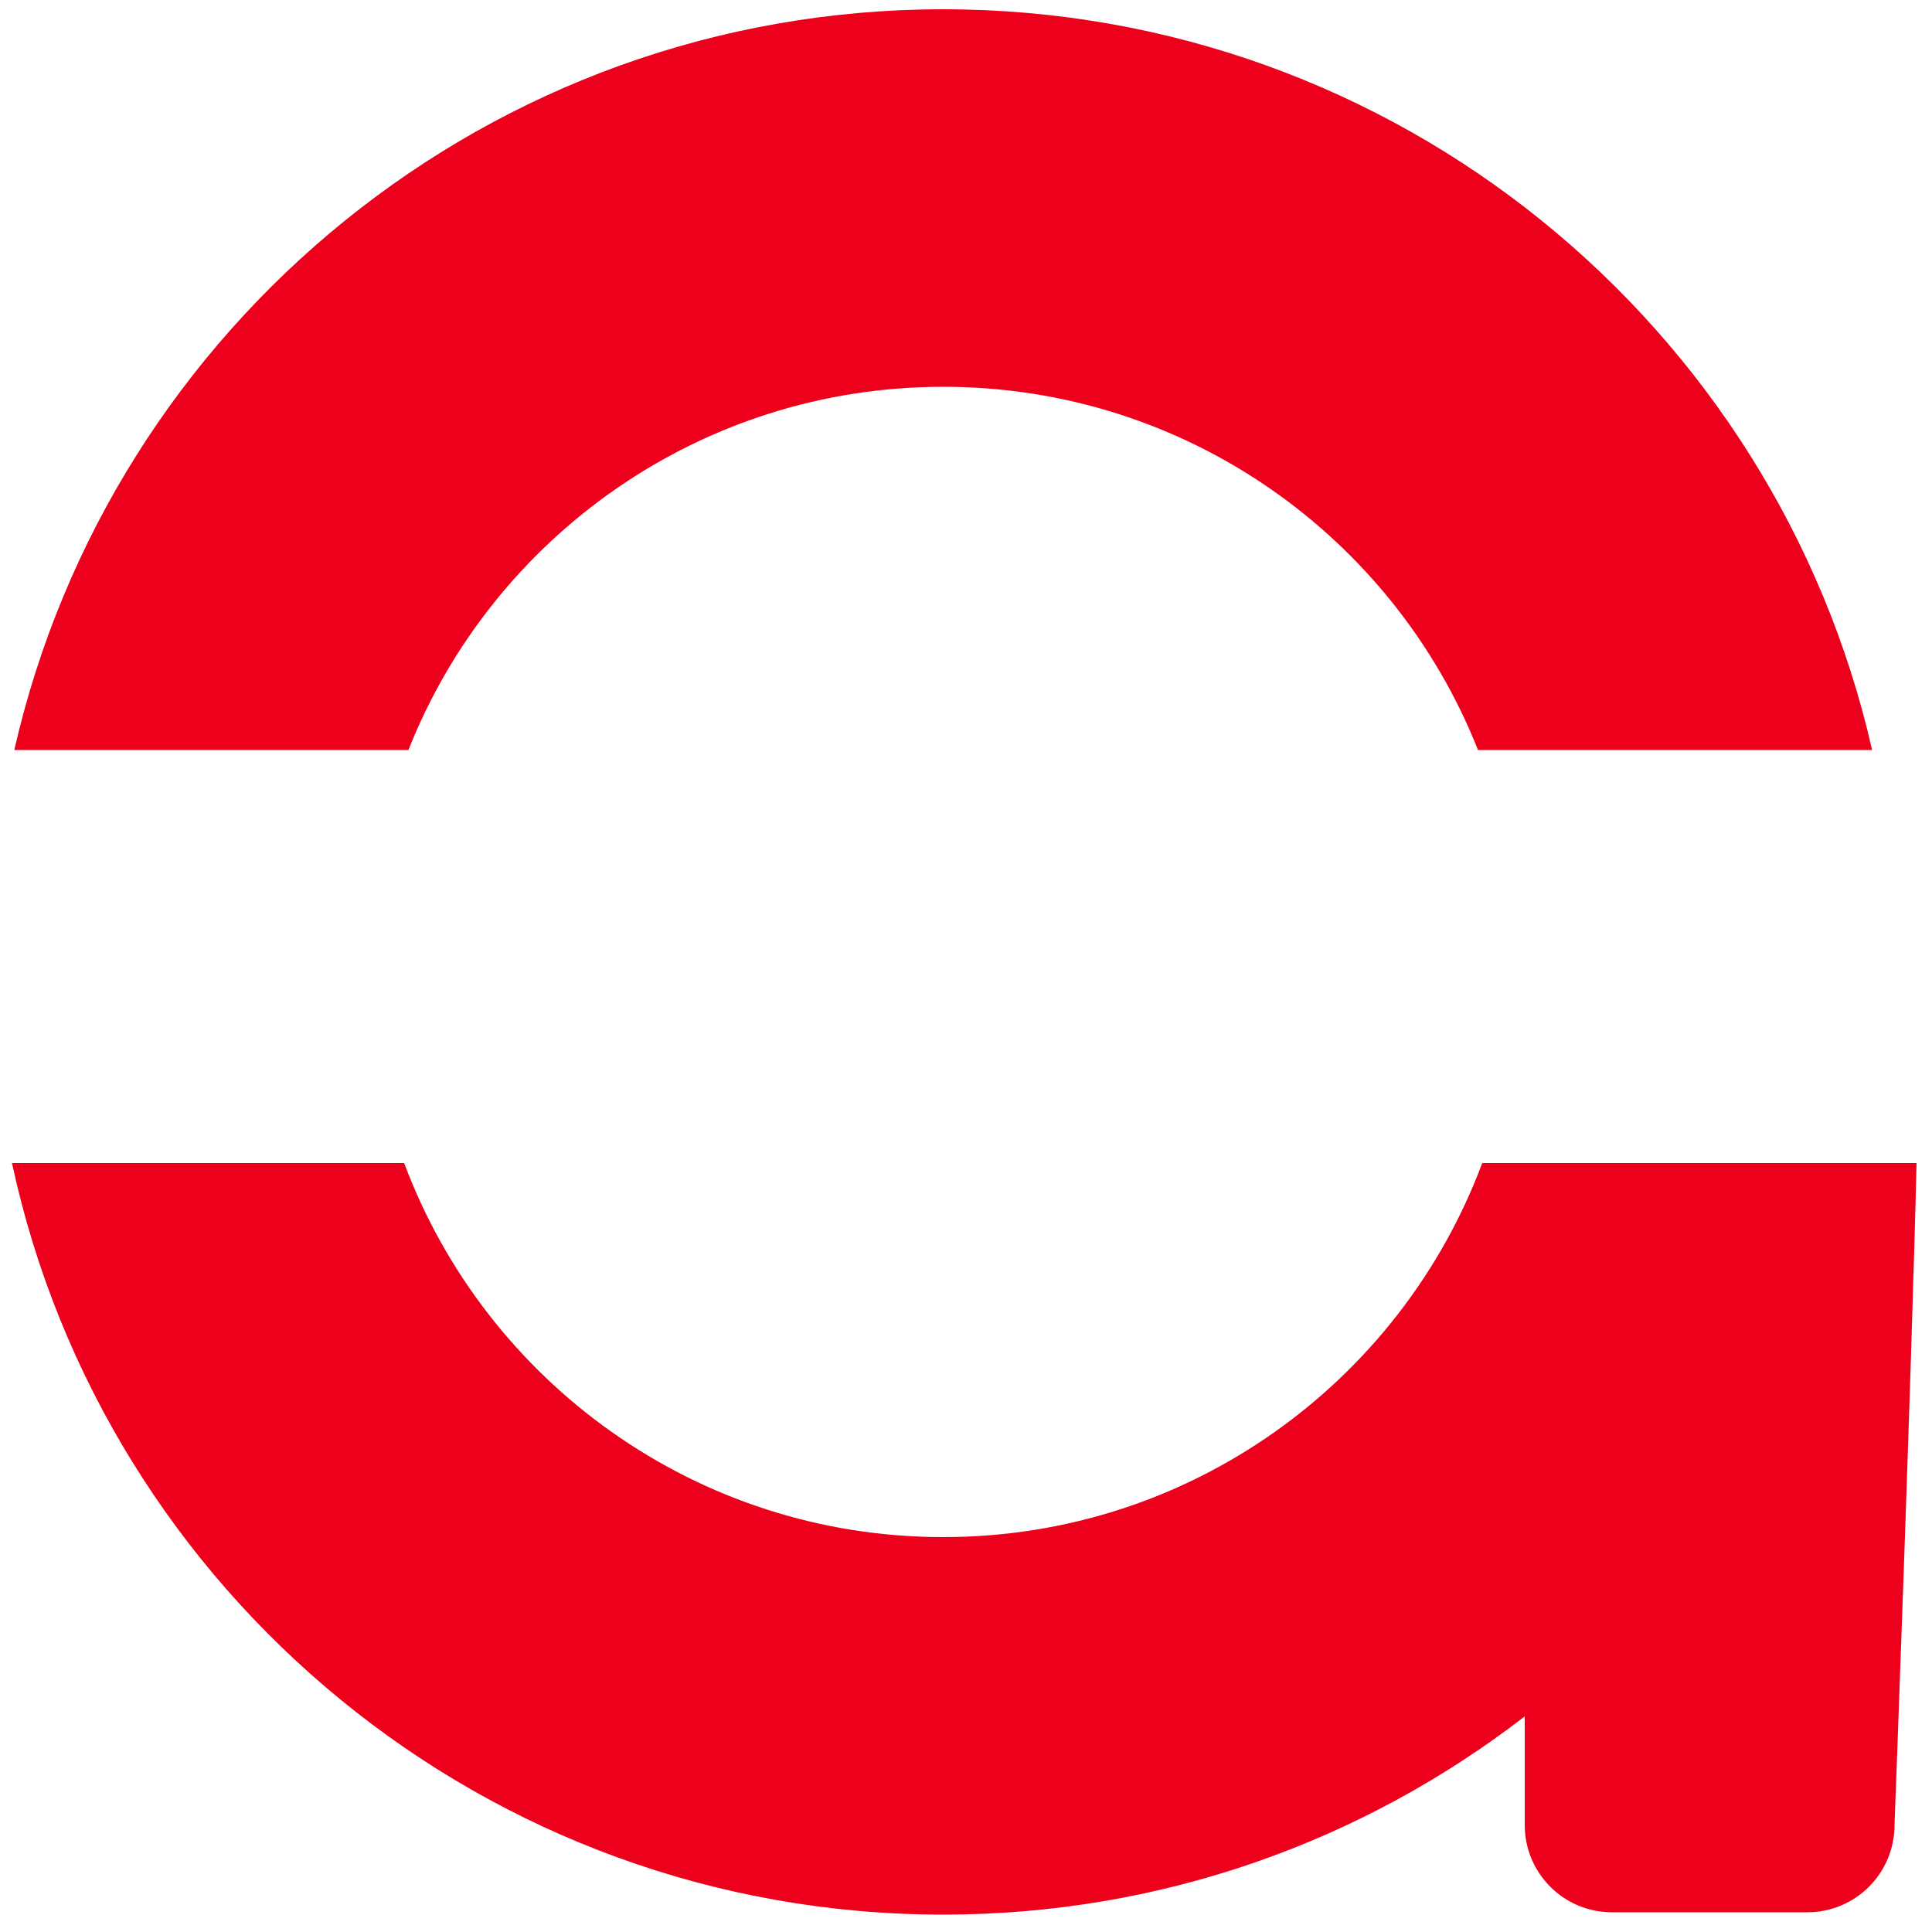
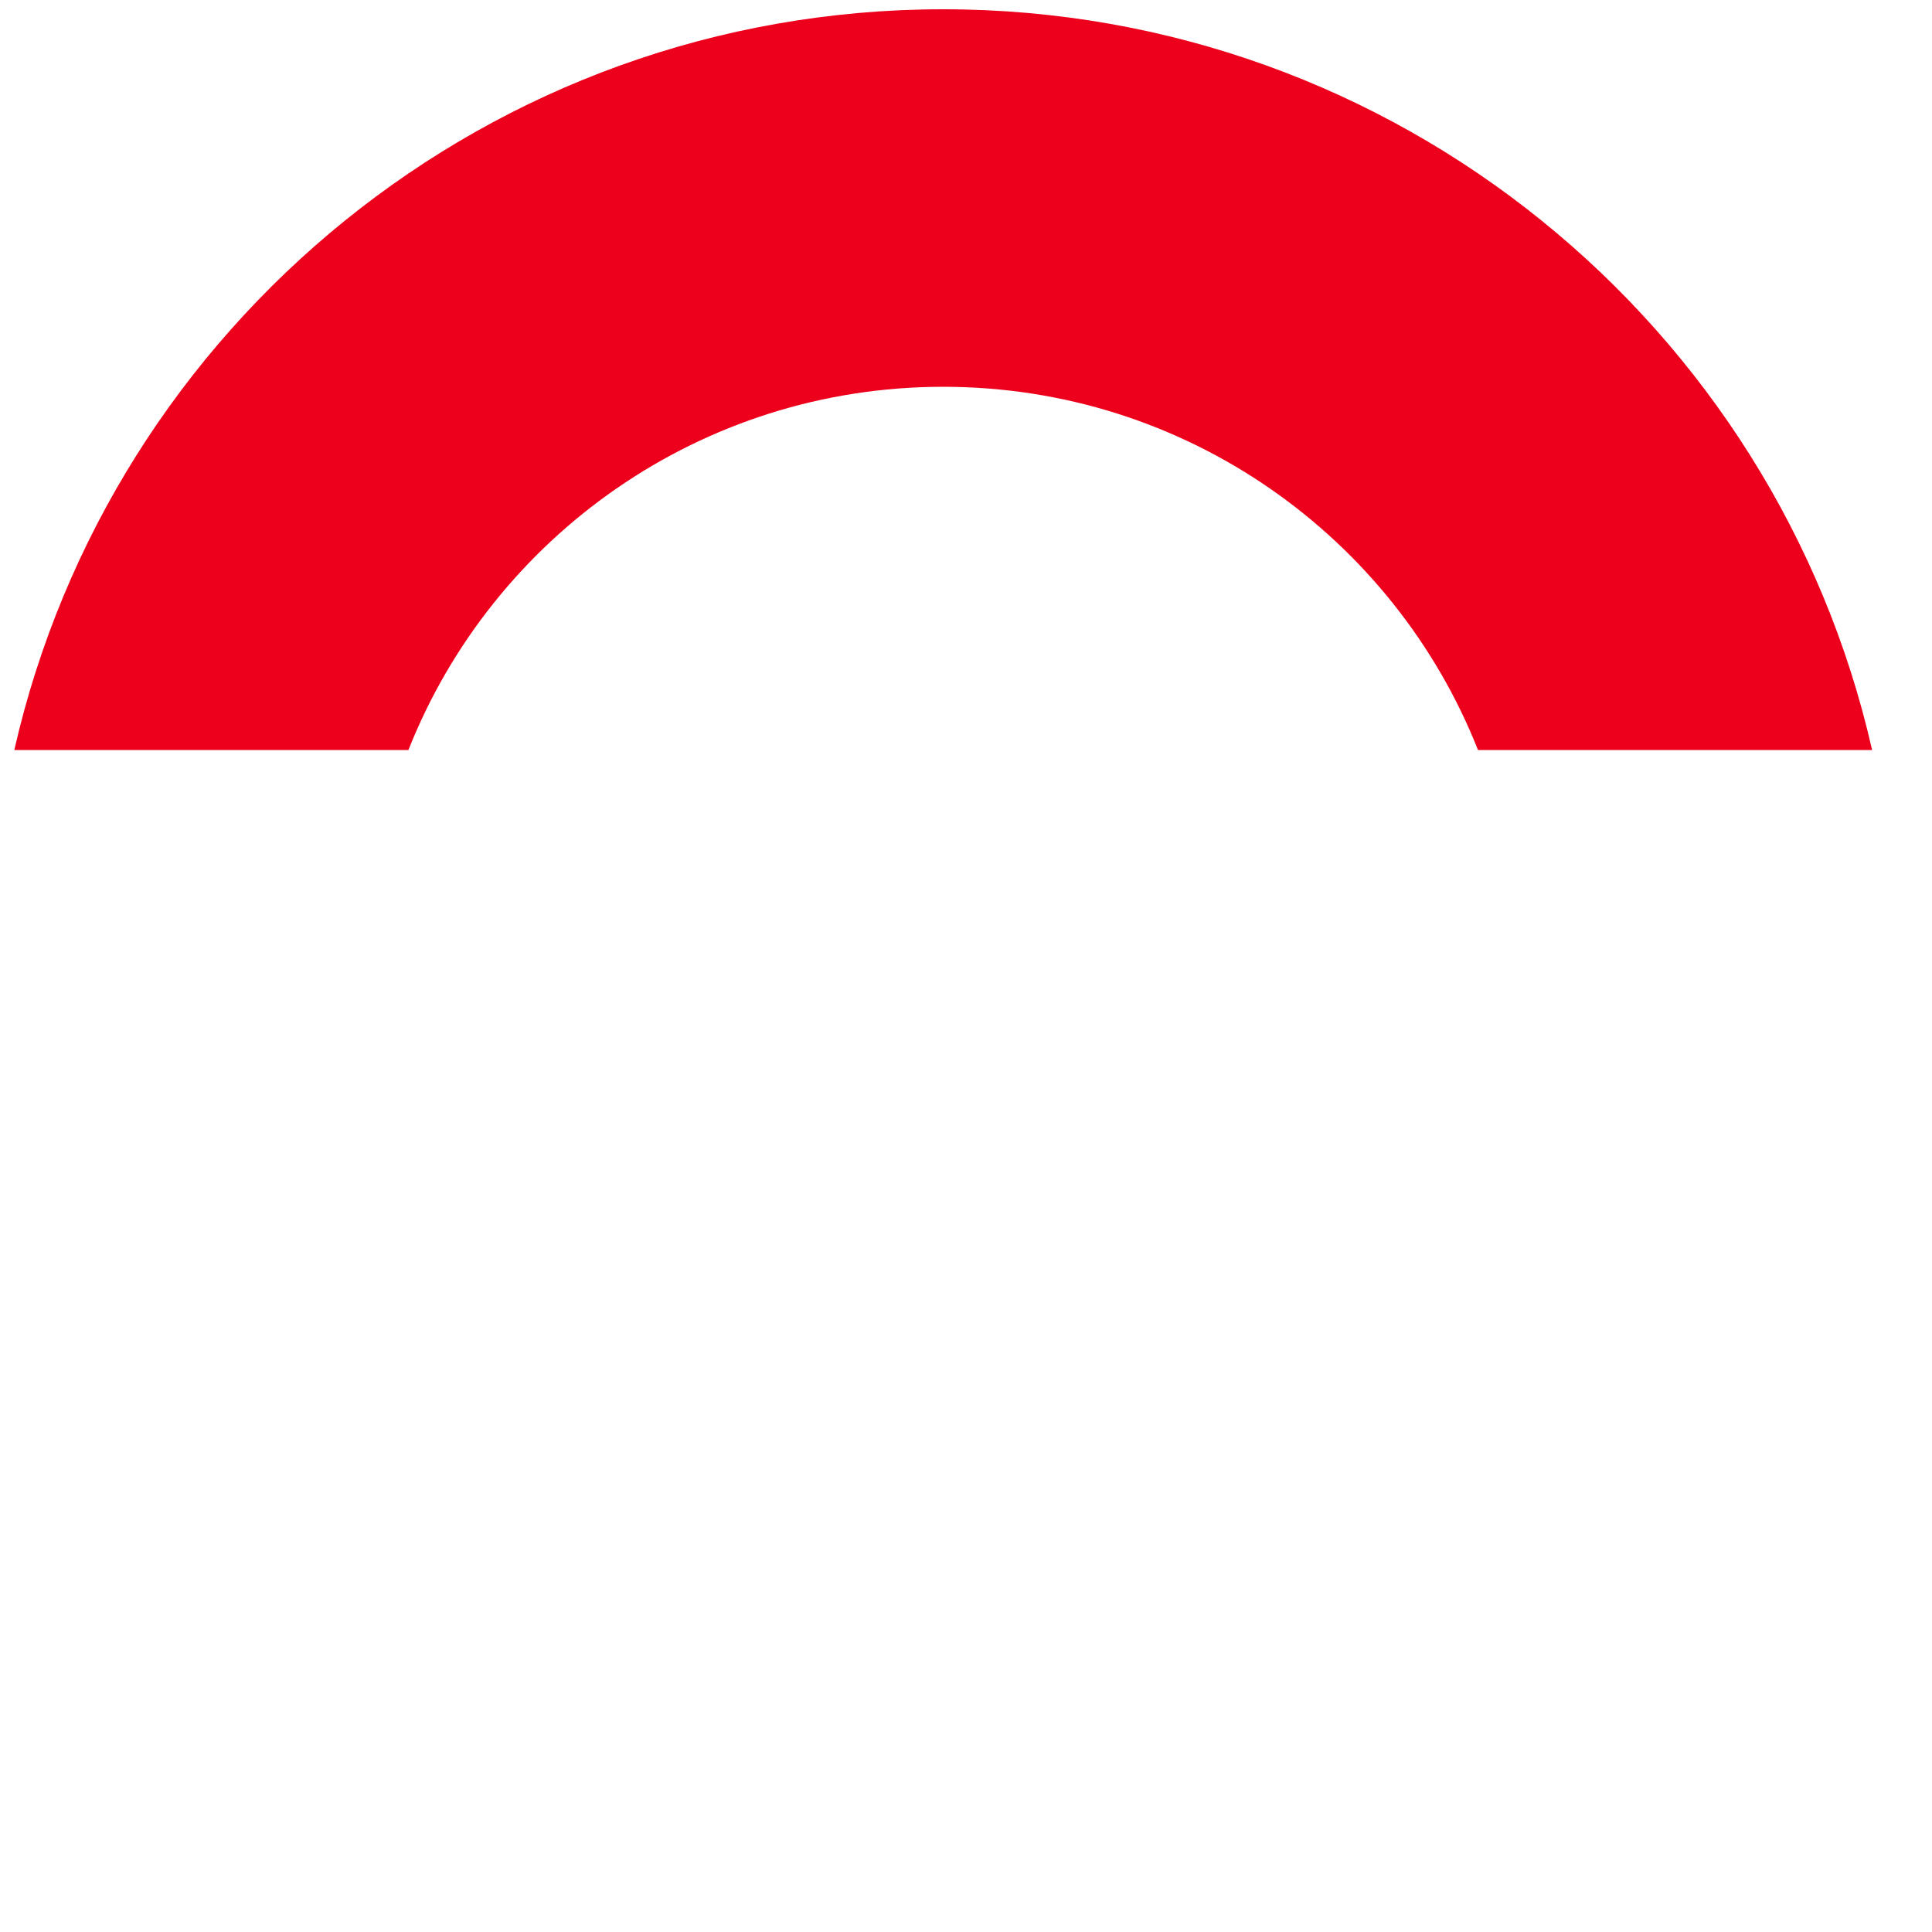
<svg xmlns="http://www.w3.org/2000/svg" version="1.1" id="adb" x="0px" y="0px" viewBox="0 0 500 500" style="enable-background:new 0 0 500 500;" xml:space="preserve">
  <style type="text/css">
	.st0{fill:#ED001B;}
</style>
  <path class="st0" d="M105.7,194.1c21.8-55.1,75.6-94,138.4-94c62.8,0,116.6,38.9,138.4,94h102C459.6,84.3,361.4,2.4,244.1,2.4  S28.7,84.3,3.7,194.1H105.7z" />
-   <path class="st0" d="M485.1,301h-90.5h-11c-21.1,56.5-75.6,96.8-139.5,96.8c-63.9,0-118.4-40.3-139.5-96.8H3.1  c23.9,111.1,122.7,194.5,241,194.5c56.7,0,108.8-19.1,150.5-51.3v28.1c0,12.5,10.1,22.6,22.6,22.6h50.5c12.5,0,22.6-10.1,22.6-22.6  c0,0,4.4-116.1,5.7-171.3H485.1z" />
</svg>